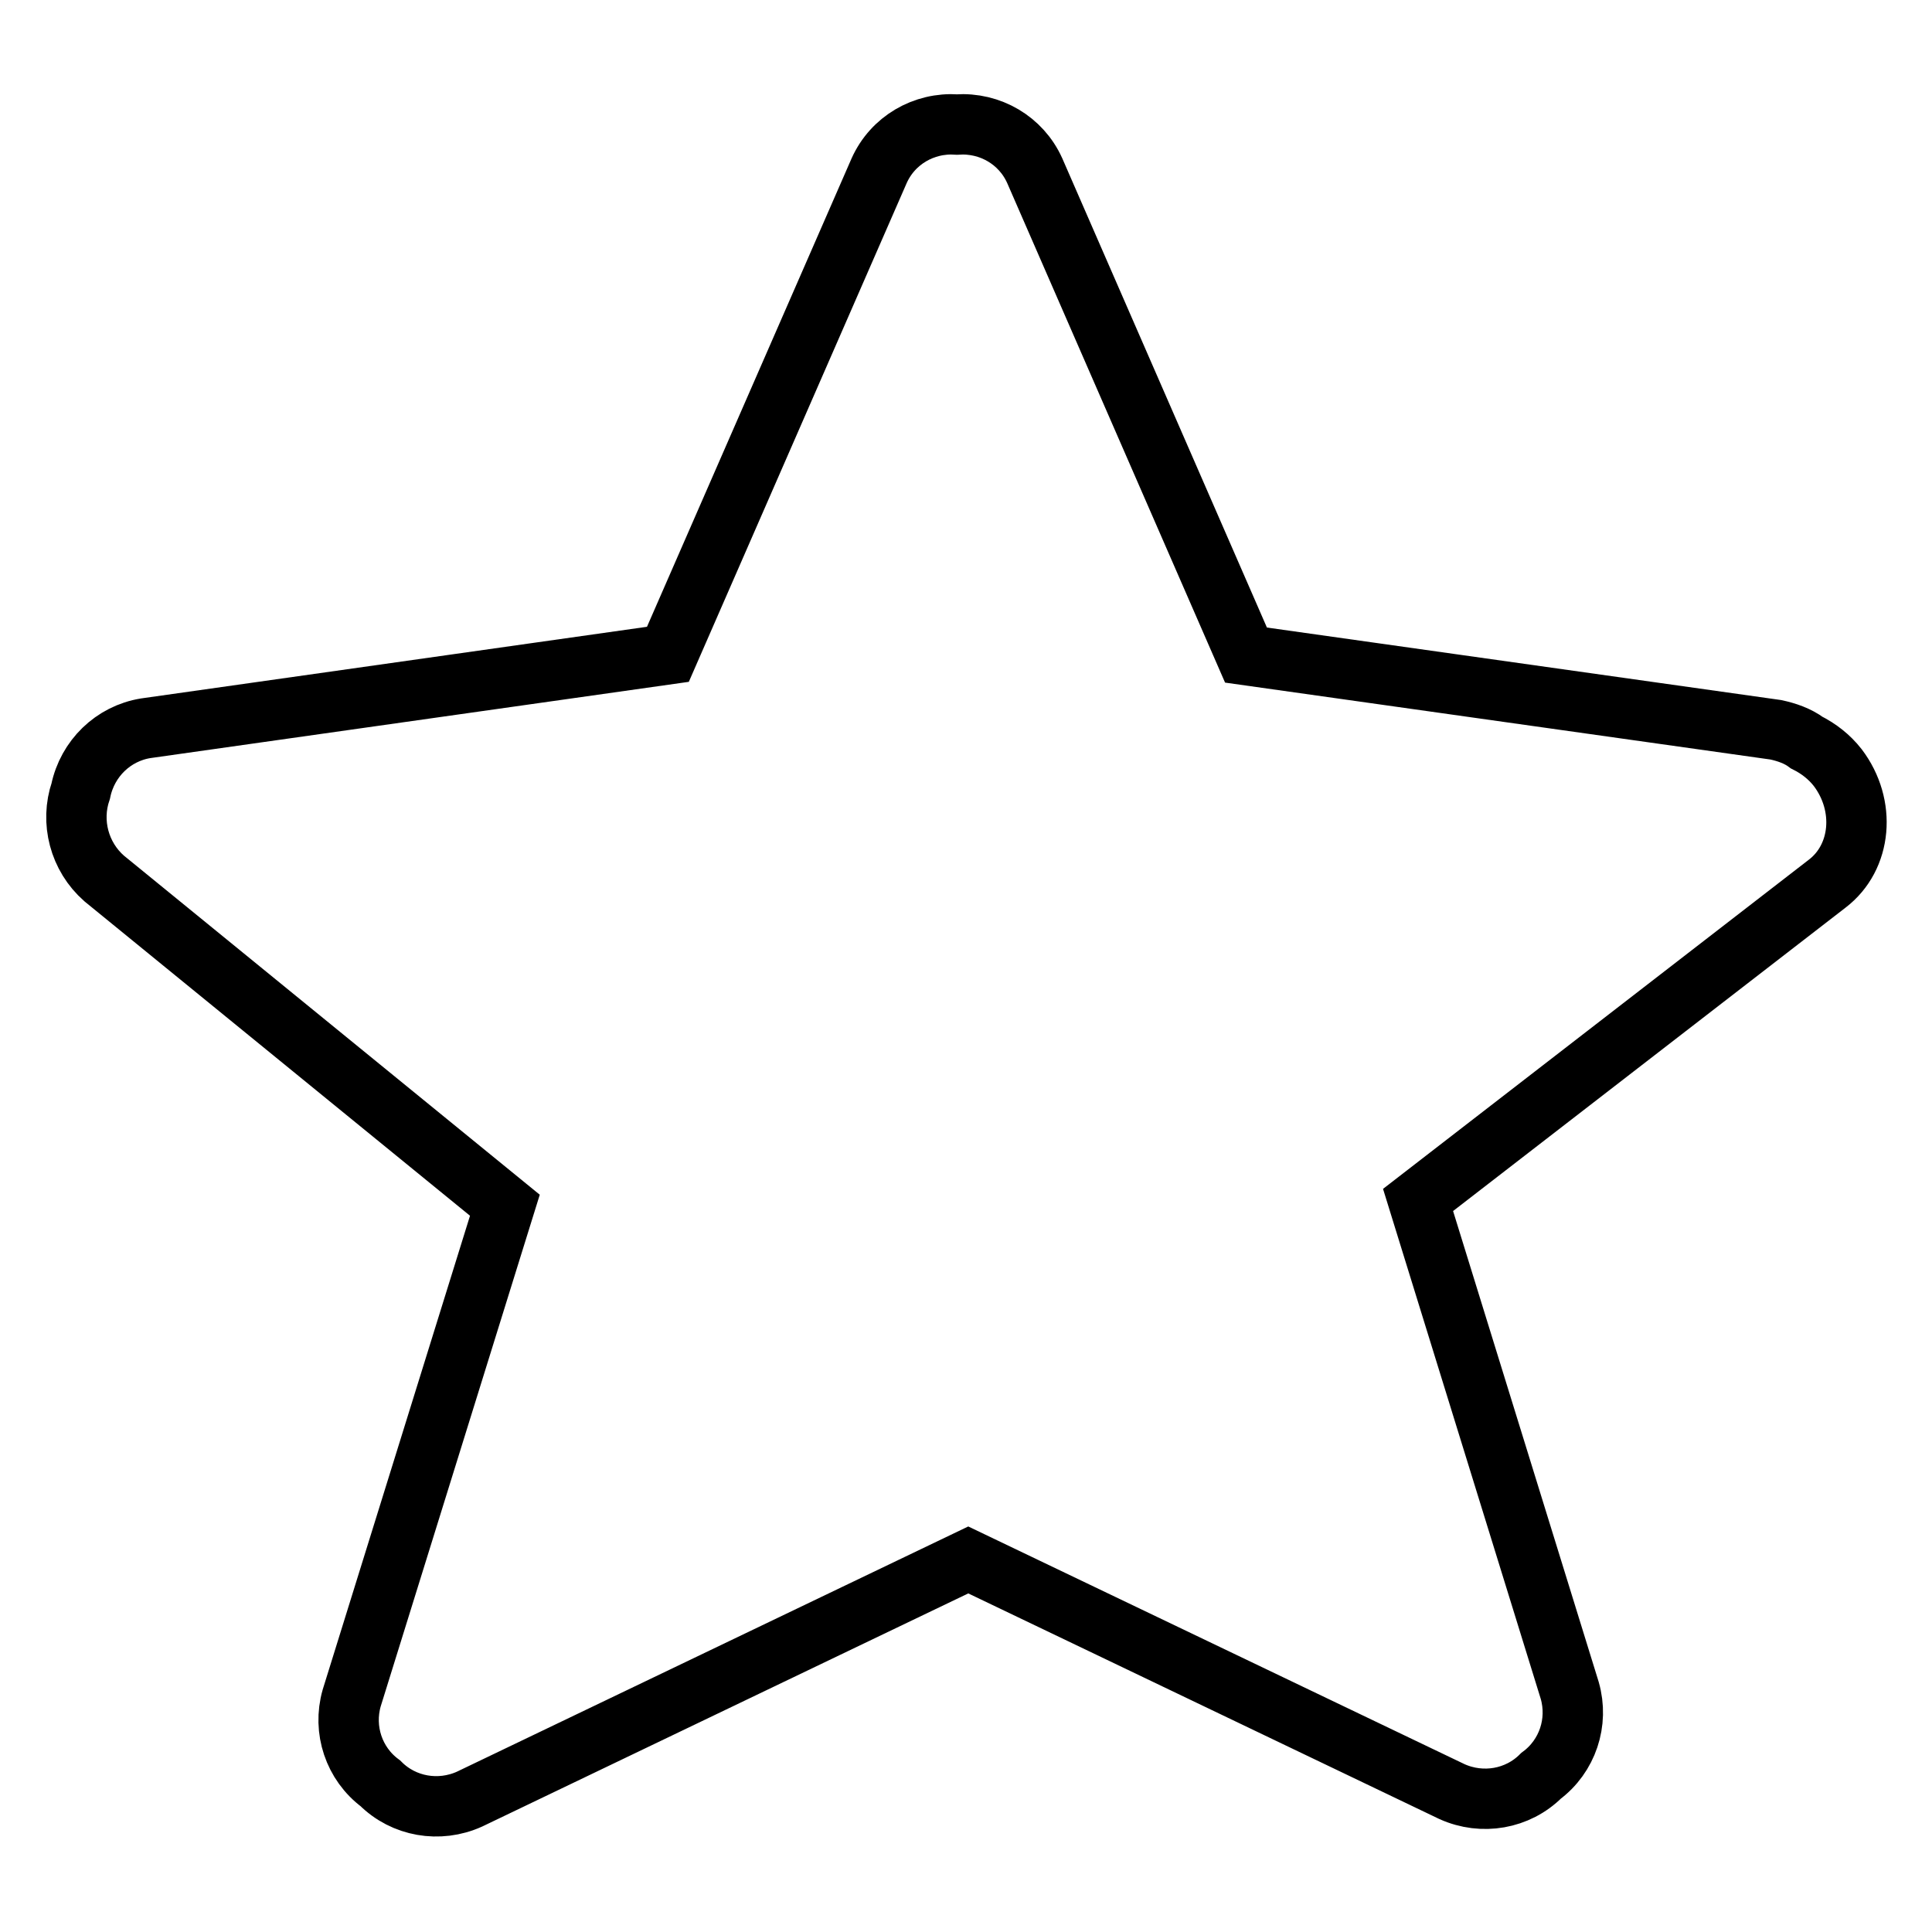
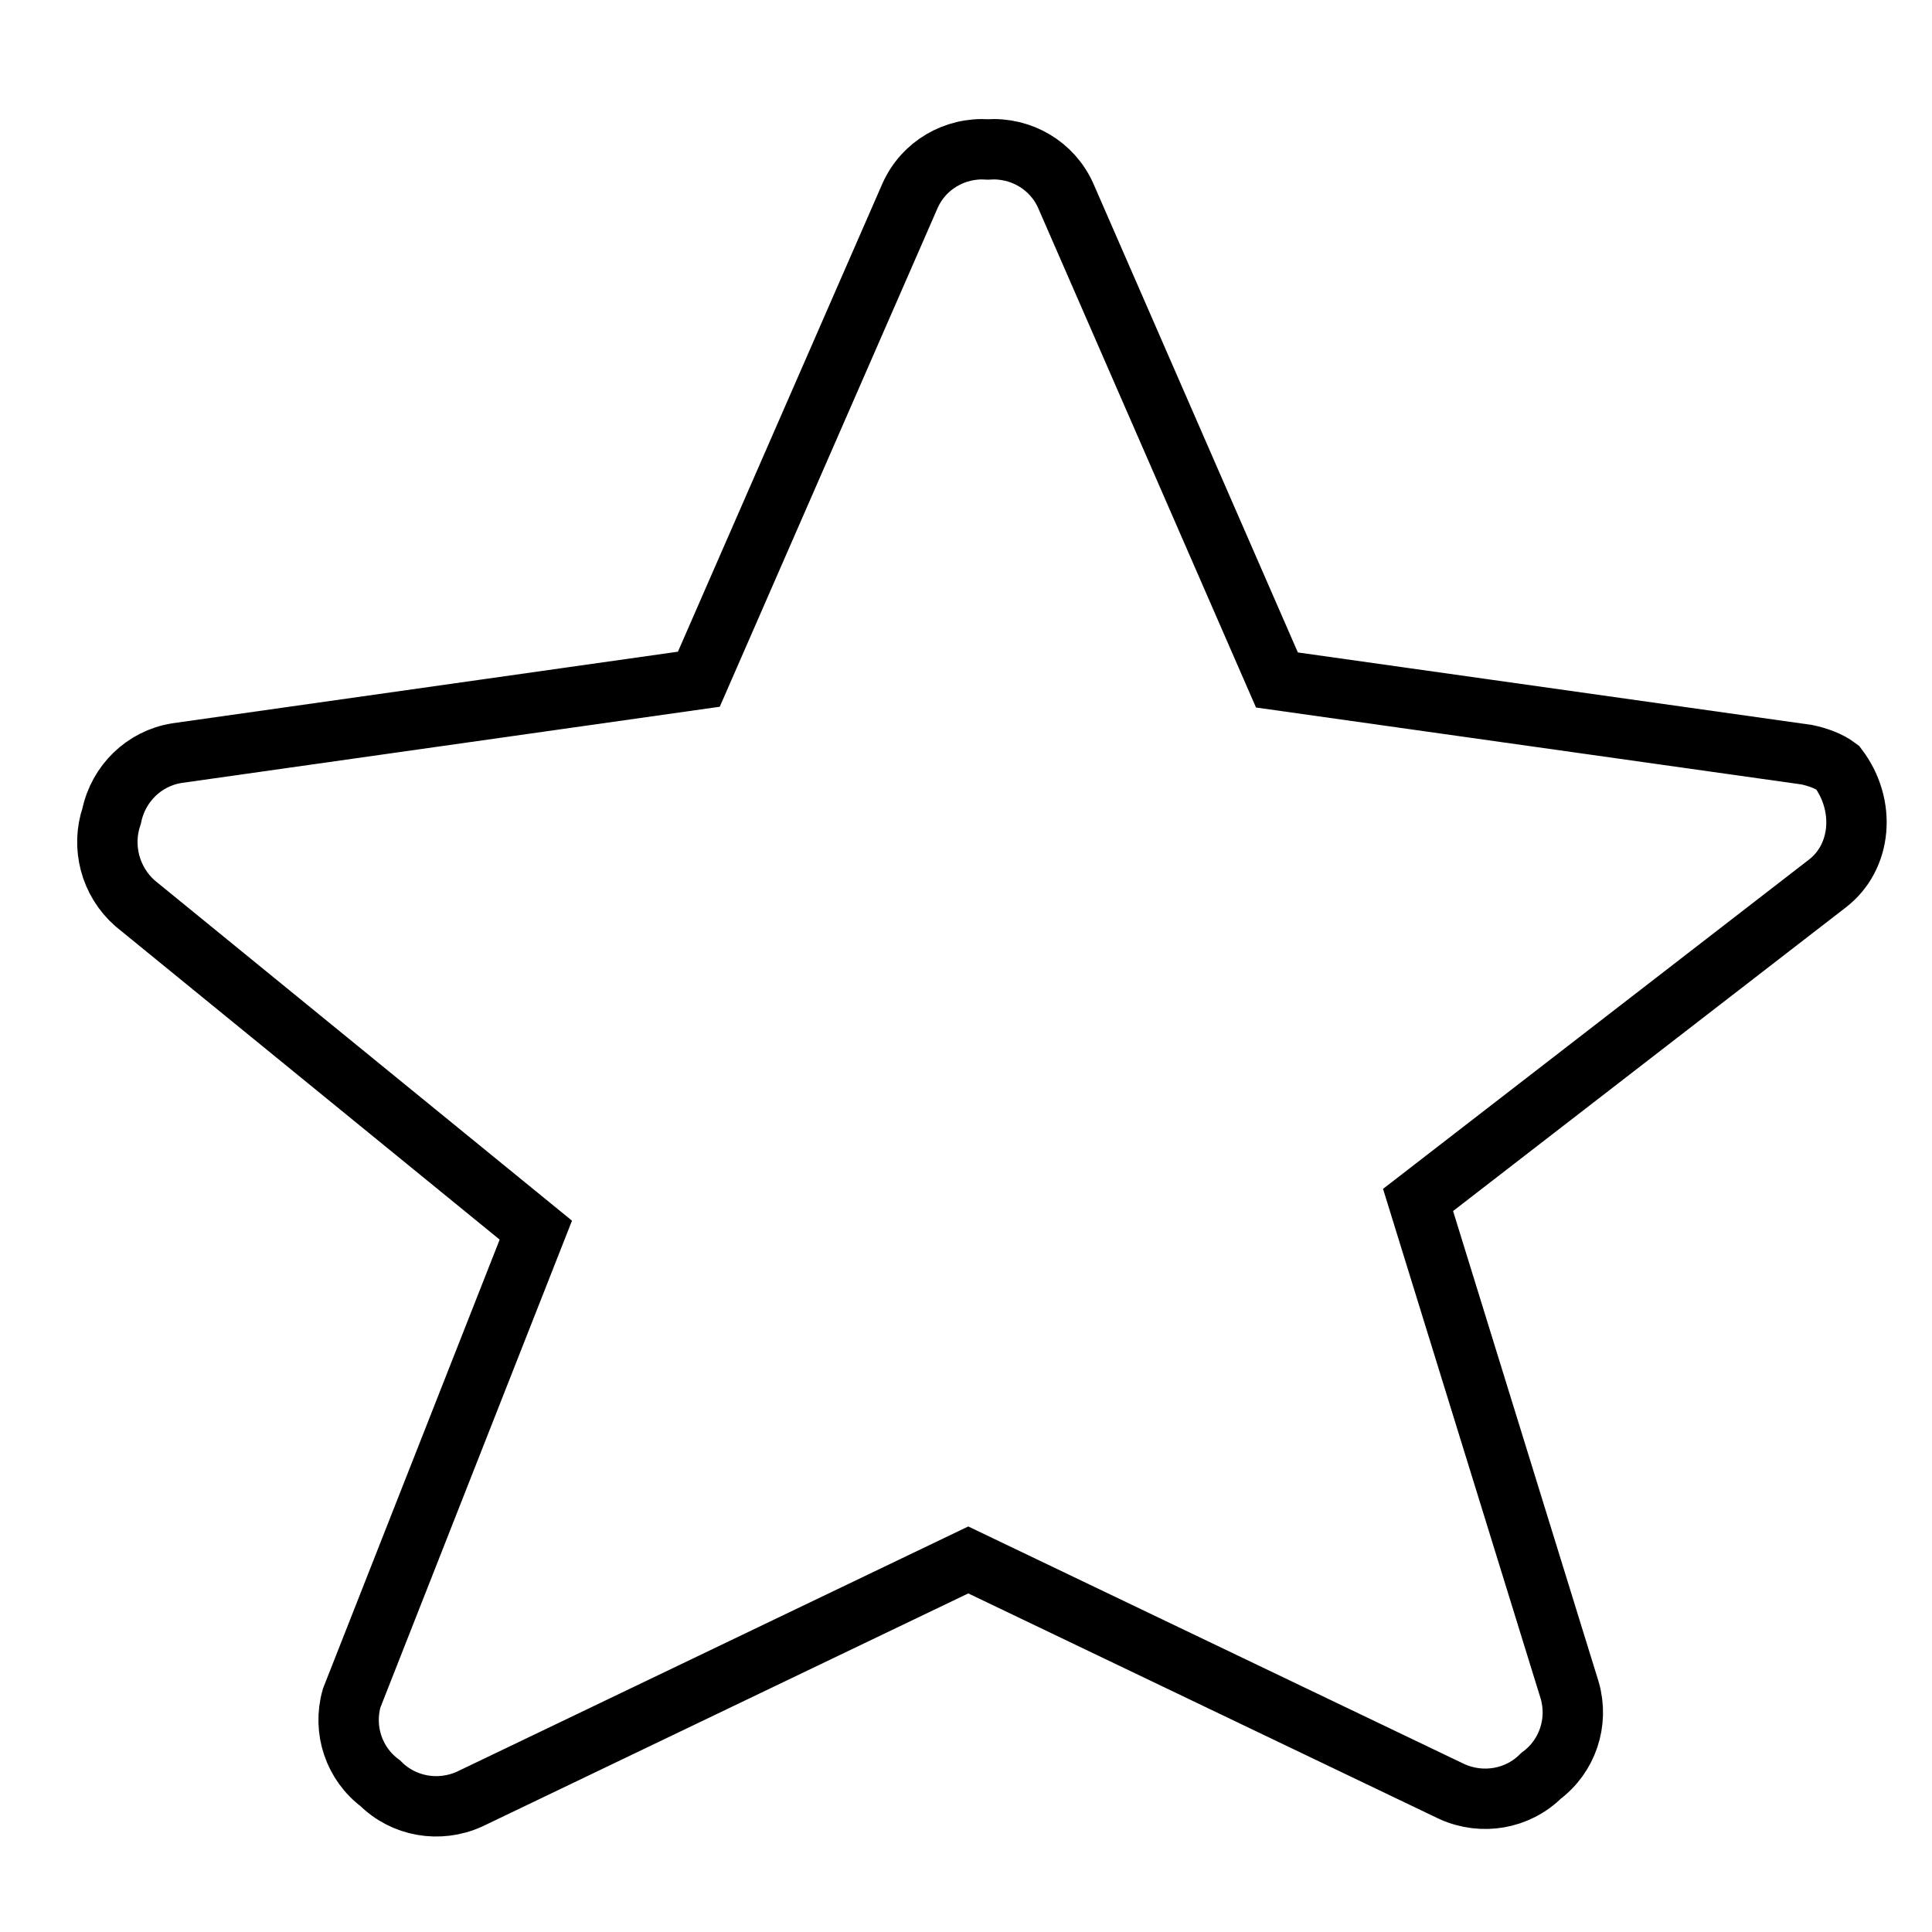
<svg xmlns="http://www.w3.org/2000/svg" version="1.1" x="0px" y="0px" viewBox="0 0 256 256" enable-background="new 0 0 256 256" xml:space="preserve">
  <g>
-     <path stroke-width="8" fill-opacity="0" stroke="#000000" d="M243.5,101.7c-1.1-1.4-2.5-2.5-4.1-3.3c-1.2-0.9-2.7-1.4-4.1-1.7l-70.2-9.9l-28-64.2 c-1.8-4-5.9-6.4-10.3-6.1c-4.4-0.3-8.5,2.1-10.3,6.1l-28,64.1l-69.2,9.8c-4.3,0.7-7.7,4-8.6,8.3c-1.4,4.1-0.2,8.7,3.1,11.6 l53.1,43.3L46.6,225c-1.2,4.2,0.3,8.7,3.8,11.3c3.1,3.1,7.8,3.9,11.8,2.1l66.1-31.7l64.1,30.7c4,1.8,8.7,1,11.8-2.1 c3.5-2.6,5-7.1,3.8-11.3l-20.1-65l54.2-41.9C246.7,113.6,247.3,106.7,243.5,101.7L243.5,101.7z" />
+     <path stroke-width="8" fill-opacity="0" stroke="#000000" d="M243.5,101.7c-1.2-0.9-2.7-1.4-4.1-1.7l-70.2-9.9l-28-64.2 c-1.8-4-5.9-6.4-10.3-6.1c-4.4-0.3-8.5,2.1-10.3,6.1l-28,64.1l-69.2,9.8c-4.3,0.7-7.7,4-8.6,8.3c-1.4,4.1-0.2,8.7,3.1,11.6 l53.1,43.3L46.6,225c-1.2,4.2,0.3,8.7,3.8,11.3c3.1,3.1,7.8,3.9,11.8,2.1l66.1-31.7l64.1,30.7c4,1.8,8.7,1,11.8-2.1 c3.5-2.6,5-7.1,3.8-11.3l-20.1-65l54.2-41.9C246.7,113.6,247.3,106.7,243.5,101.7L243.5,101.7z" />
  </g>
</svg>